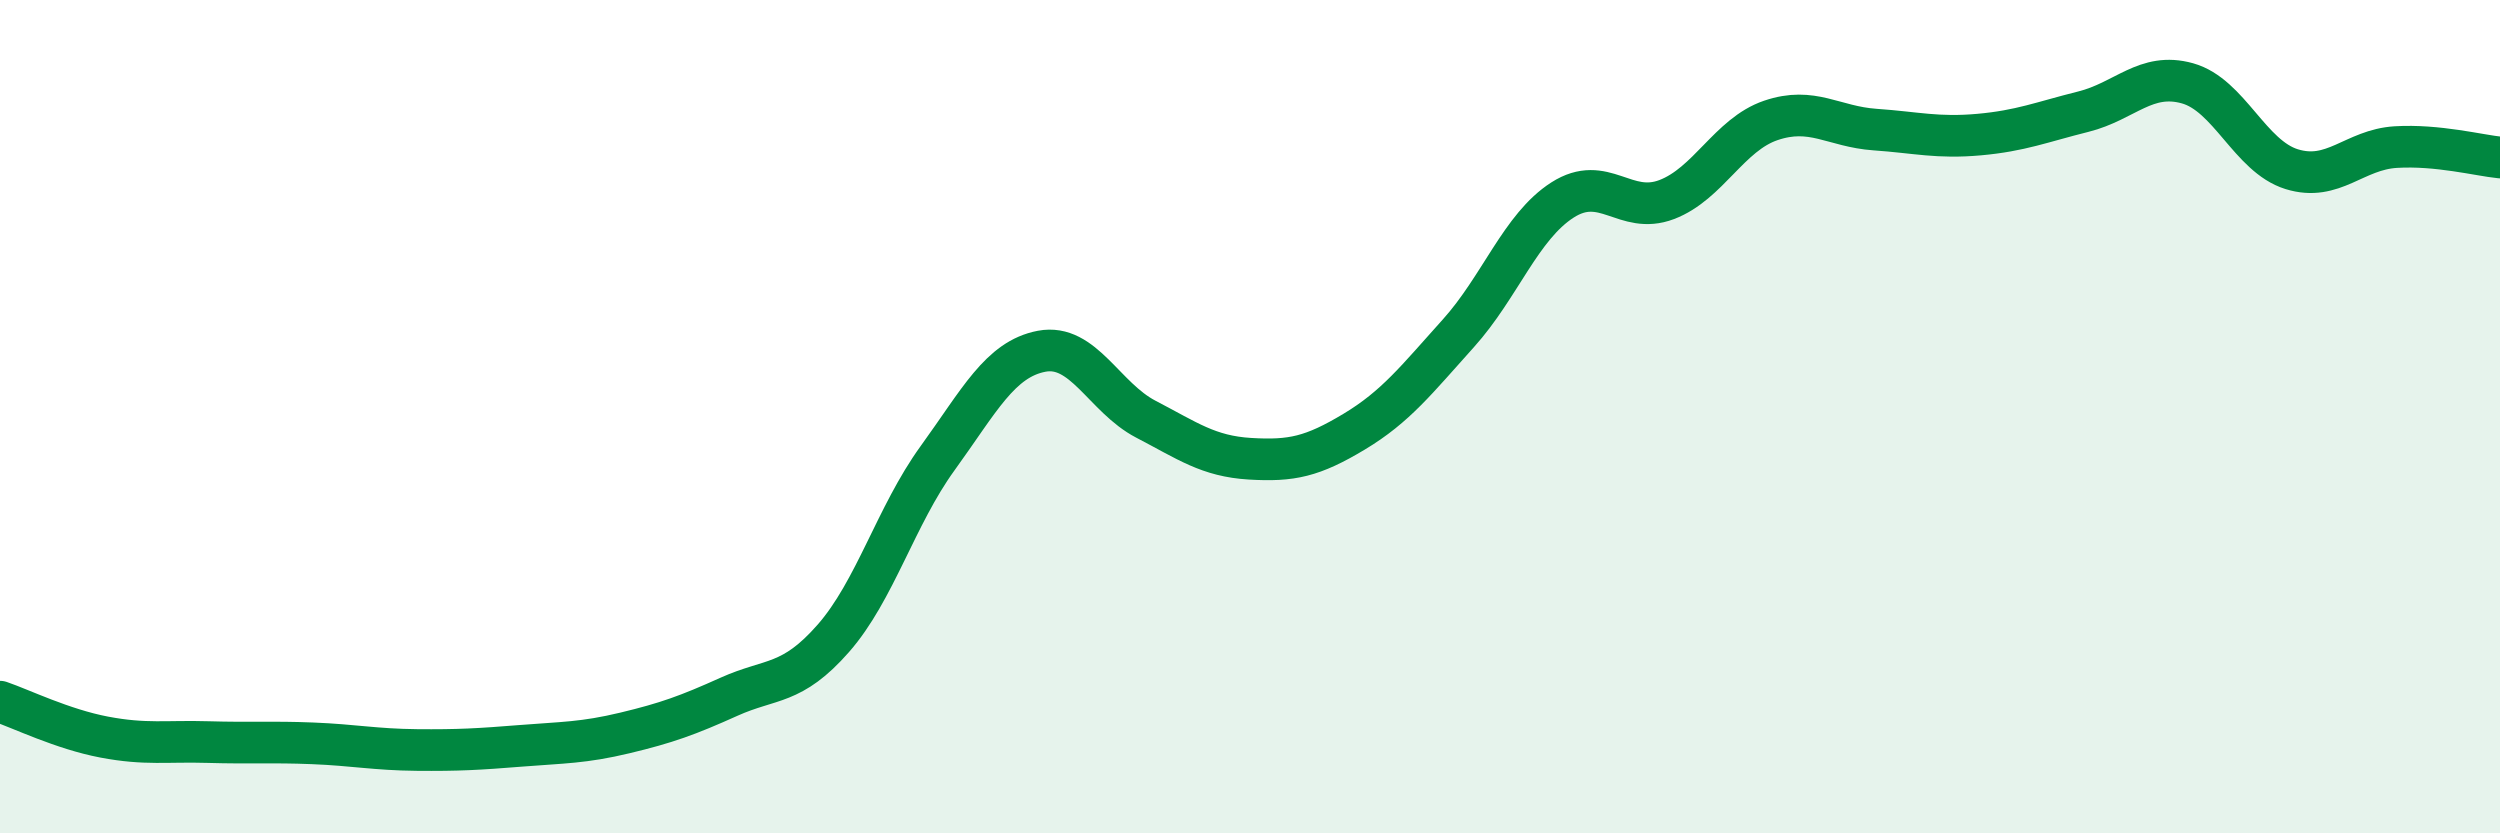
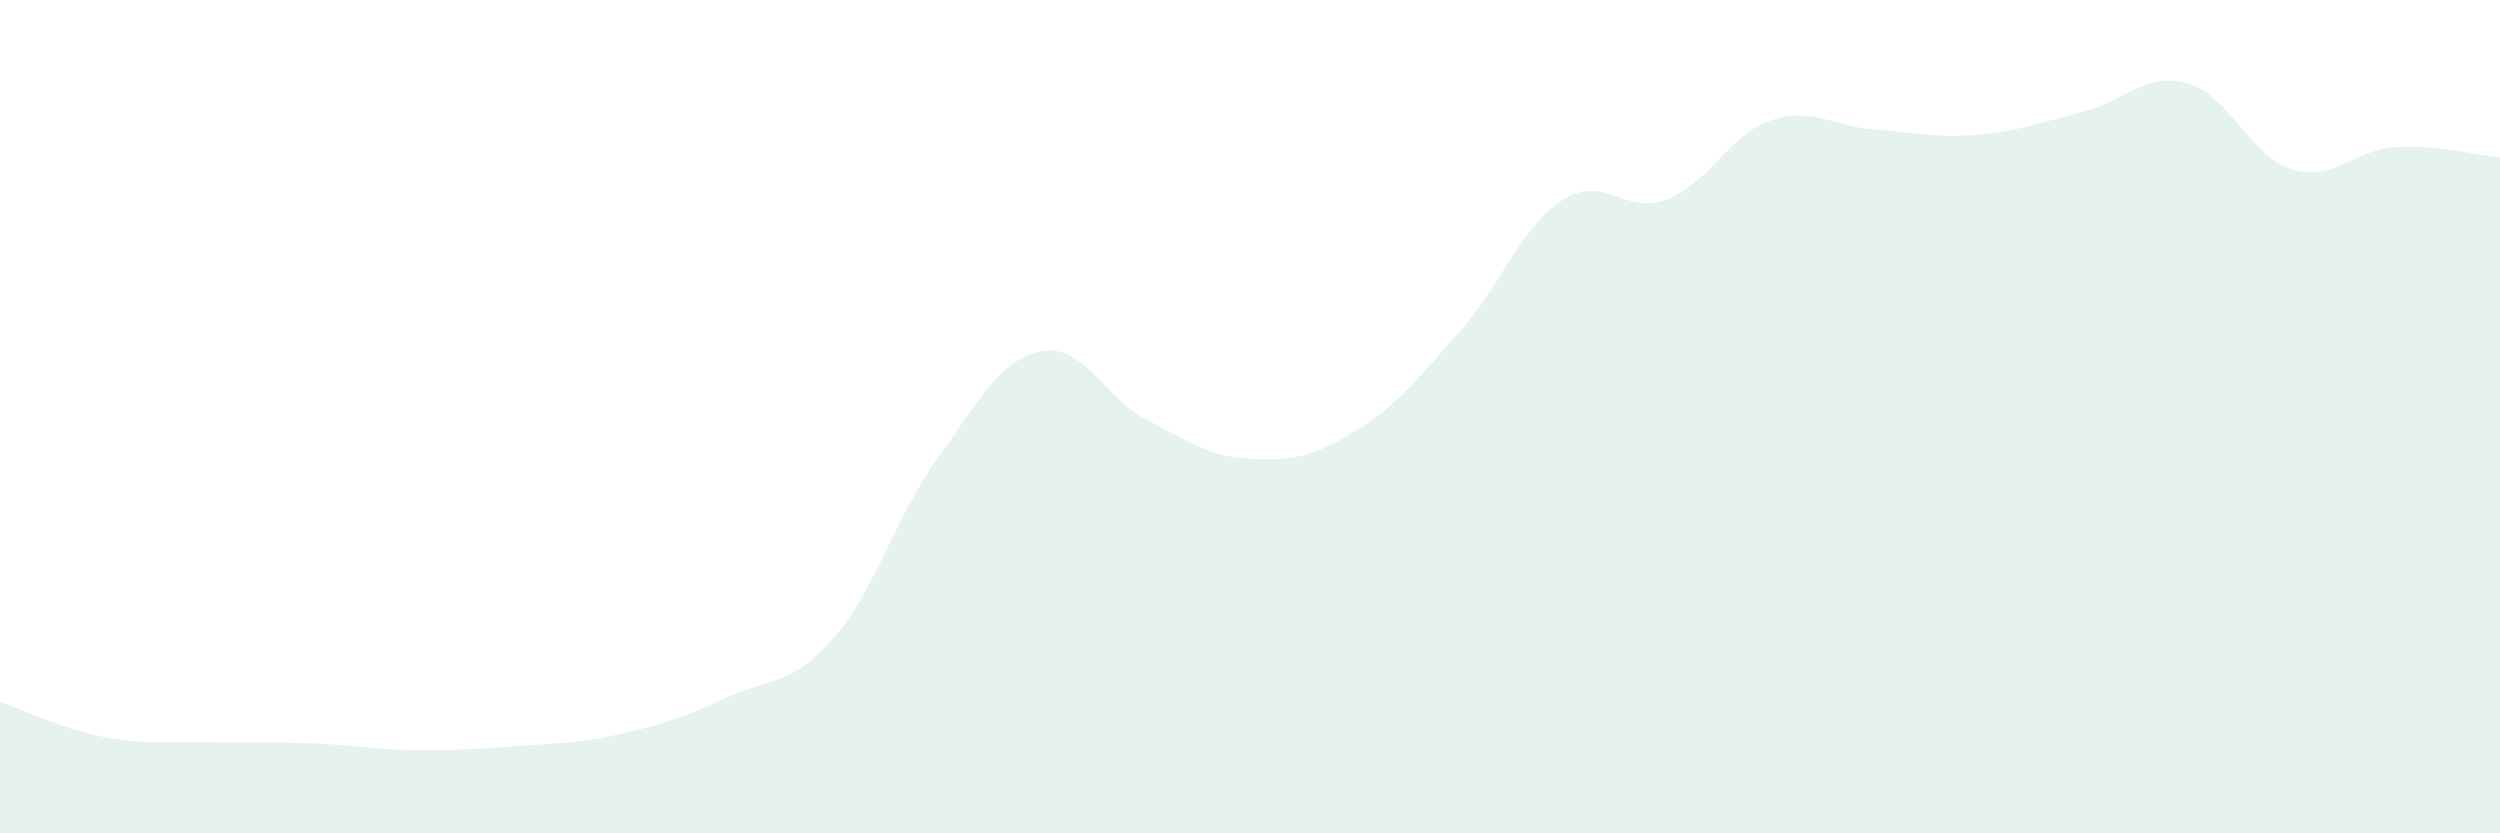
<svg xmlns="http://www.w3.org/2000/svg" width="60" height="20" viewBox="0 0 60 20">
  <path d="M 0,16.84 C 0.5,17.01 1.5,17.5 2.5,17.69 C 3.5,17.88 4,17.78 5,17.81 C 6,17.84 6.5,17.8 7.5,17.84 C 8.5,17.88 9,17.99 10,18 C 11,18.01 11.5,17.98 12.5,17.9 C 13.5,17.82 14,17.83 15,17.59 C 16,17.35 16.5,17.17 17.5,16.72 C 18.5,16.27 19,16.46 20,15.32 C 21,14.18 21.5,12.38 22.5,11 C 23.5,9.62 24,8.62 25,8.43 C 26,8.24 26.5,9.54 27.5,10.06 C 28.5,10.58 29,10.95 30,11.01 C 31,11.07 31.5,10.96 32.5,10.36 C 33.5,9.76 34,9.11 35,8 C 36,6.89 36.5,5.44 37.5,4.8 C 38.5,4.16 39,5.17 40,4.79 C 41,4.41 41.5,3.23 42.5,2.89 C 43.5,2.55 44,3.04 45,3.11 C 46,3.18 46.5,3.32 47.5,3.23 C 48.5,3.14 49,2.93 50,2.68 C 51,2.43 51.5,1.72 52.5,2 C 53.5,2.28 54,3.75 55,4.06 C 56,4.37 56.5,3.59 57.5,3.53 C 58.5,3.47 59.5,3.73 60,3.78L60 20L0 20Z" fill="#008740" opacity="0.1" stroke-linecap="round" stroke-linejoin="round" />
-   <path d="M 0,16.84 C 0.5,17.01 1.5,17.5 2.5,17.69 C 3.5,17.88 4,17.78 5,17.81 C 6,17.84 6.5,17.8 7.5,17.84 C 8.5,17.88 9,17.99 10,18 C 11,18.01 11.5,17.98 12.5,17.9 C 13.5,17.82 14,17.83 15,17.59 C 16,17.35 16.5,17.17 17.5,16.72 C 18.5,16.27 19,16.46 20,15.32 C 21,14.18 21.5,12.38 22.5,11 C 23.5,9.62 24,8.62 25,8.43 C 26,8.24 26.5,9.54 27.5,10.06 C 28.5,10.58 29,10.95 30,11.01 C 31,11.07 31.5,10.96 32.5,10.36 C 33.5,9.76 34,9.11 35,8 C 36,6.89 36.5,5.44 37.5,4.8 C 38.5,4.16 39,5.17 40,4.79 C 41,4.41 41.5,3.23 42.5,2.89 C 43.5,2.55 44,3.04 45,3.11 C 46,3.18 46.5,3.32 47.5,3.23 C 48.5,3.14 49,2.93 50,2.68 C 51,2.43 51.5,1.72 52.5,2 C 53.5,2.28 54,3.75 55,4.06 C 56,4.37 56.5,3.59 57.5,3.53 C 58.5,3.47 59.5,3.73 60,3.78" stroke="#008740" stroke-width="1" fill="none" stroke-linecap="round" stroke-linejoin="round" />
</svg>